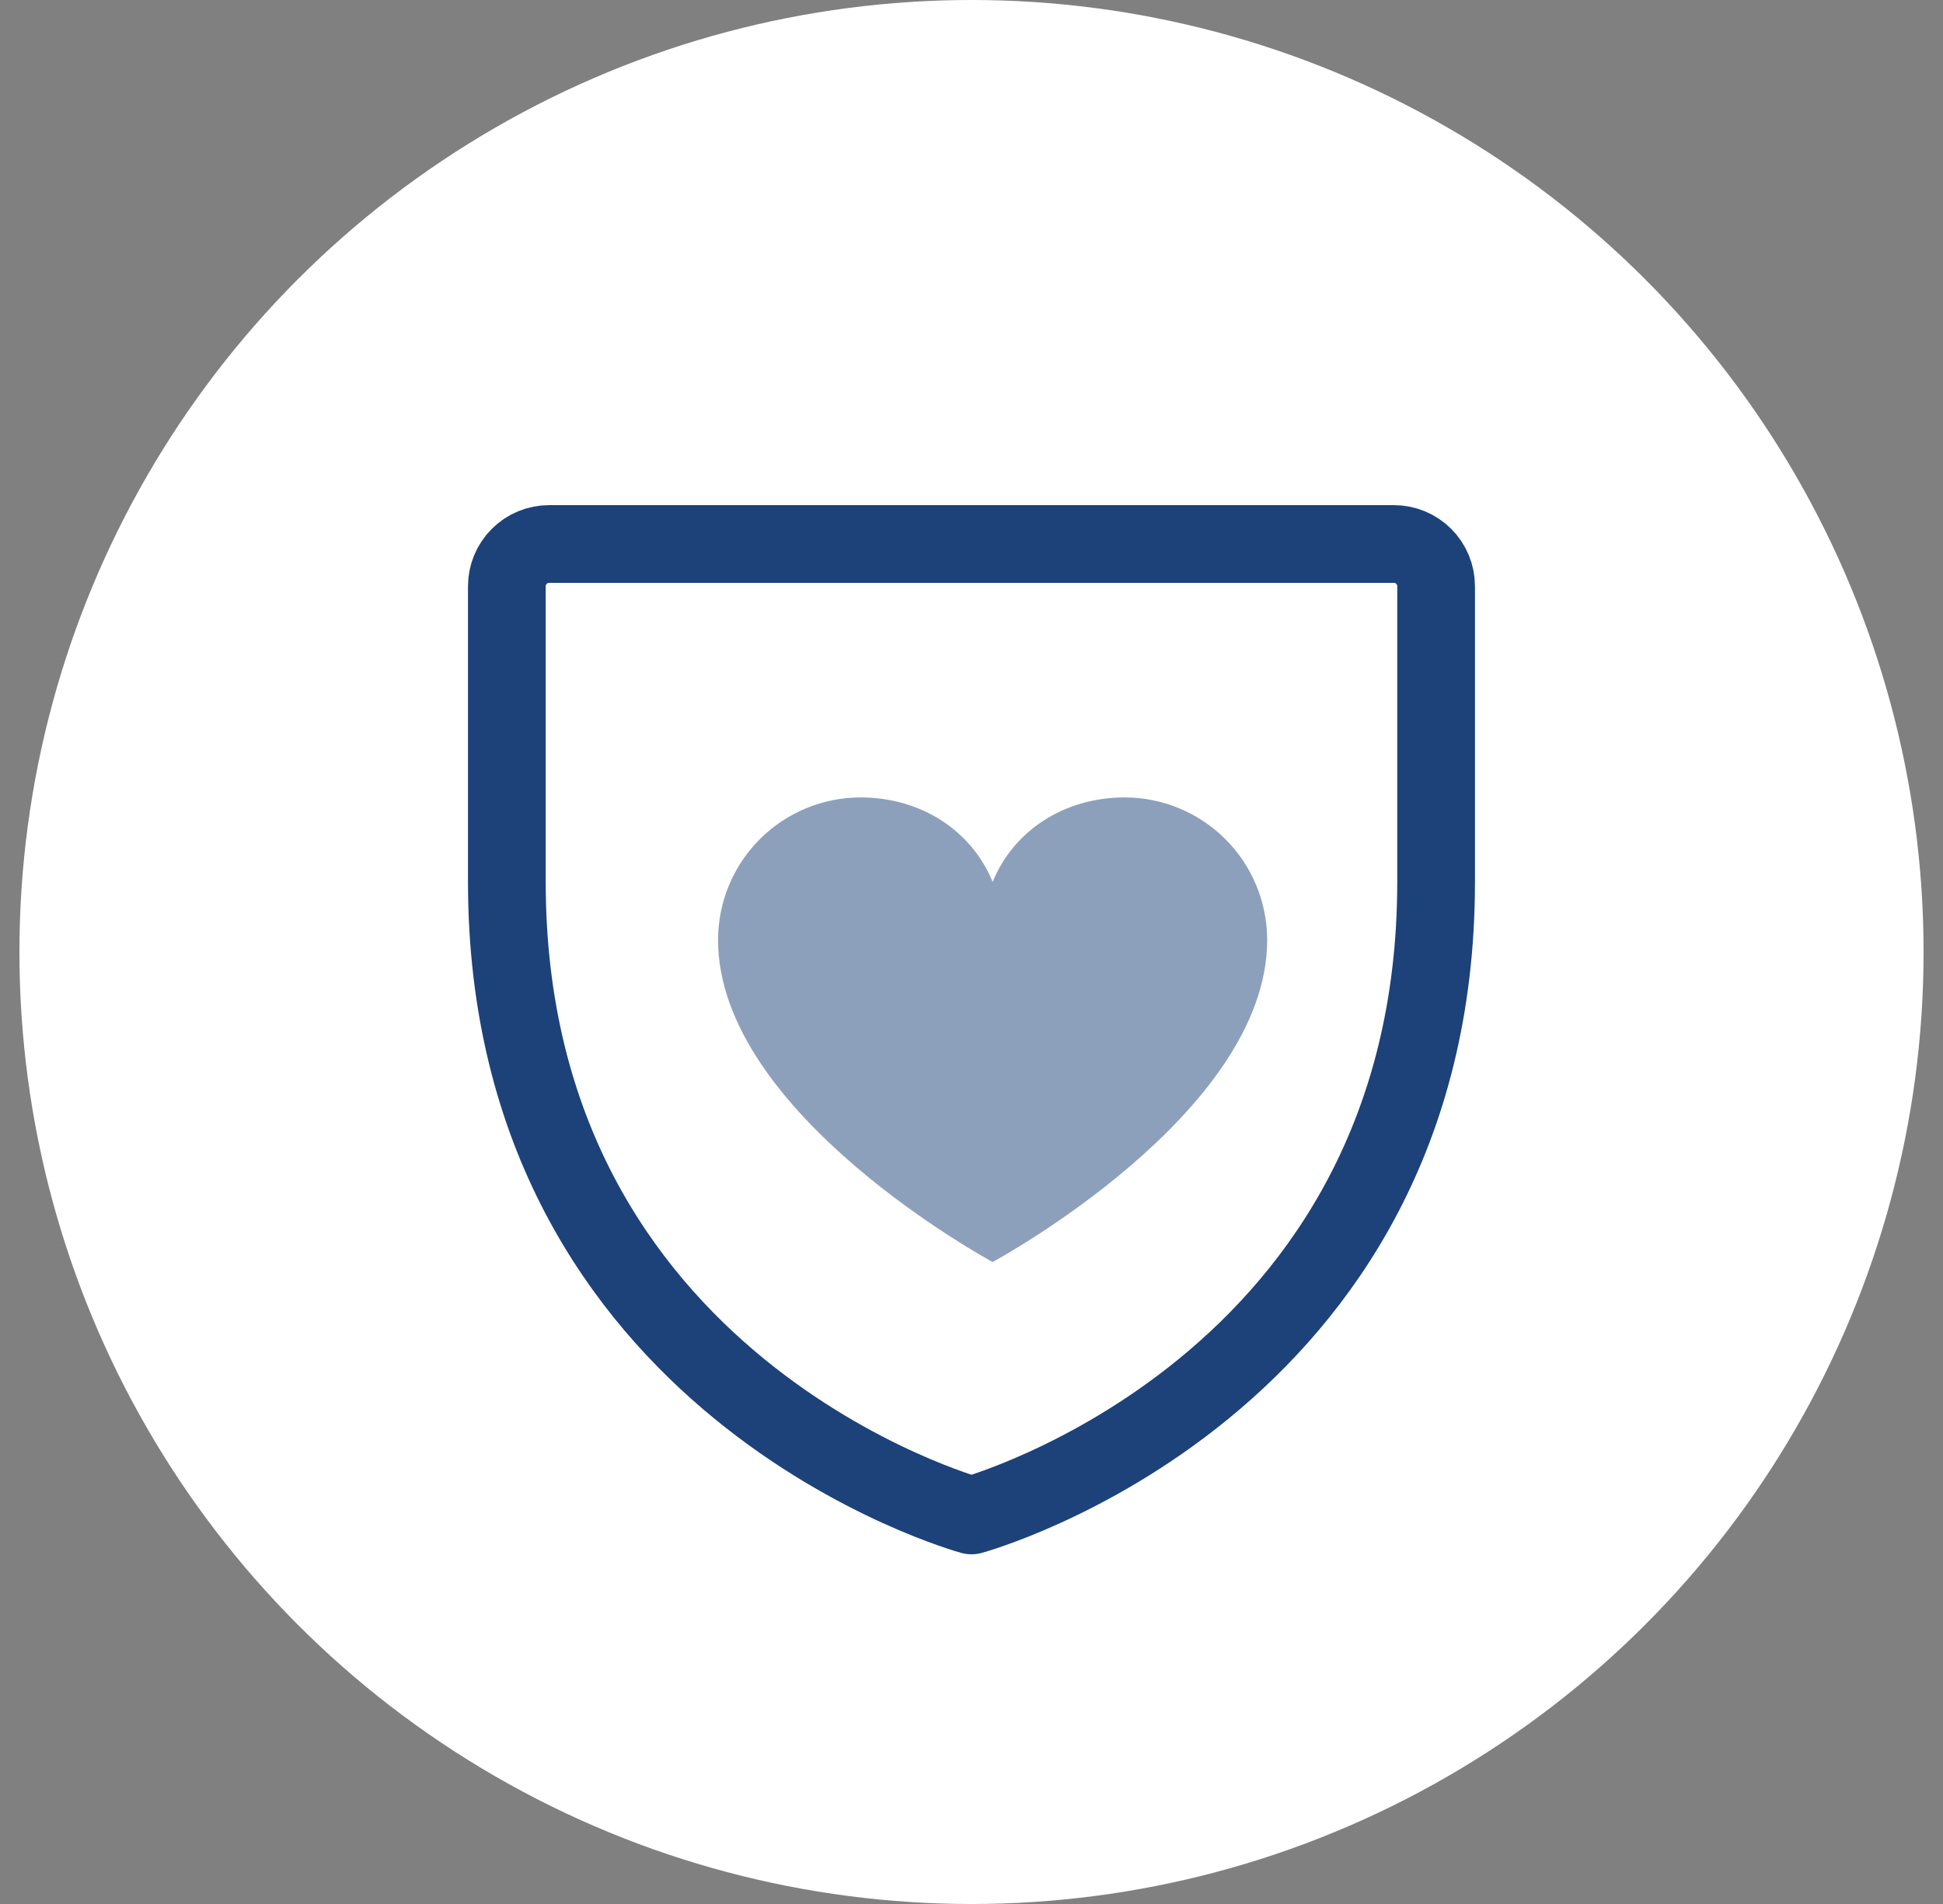
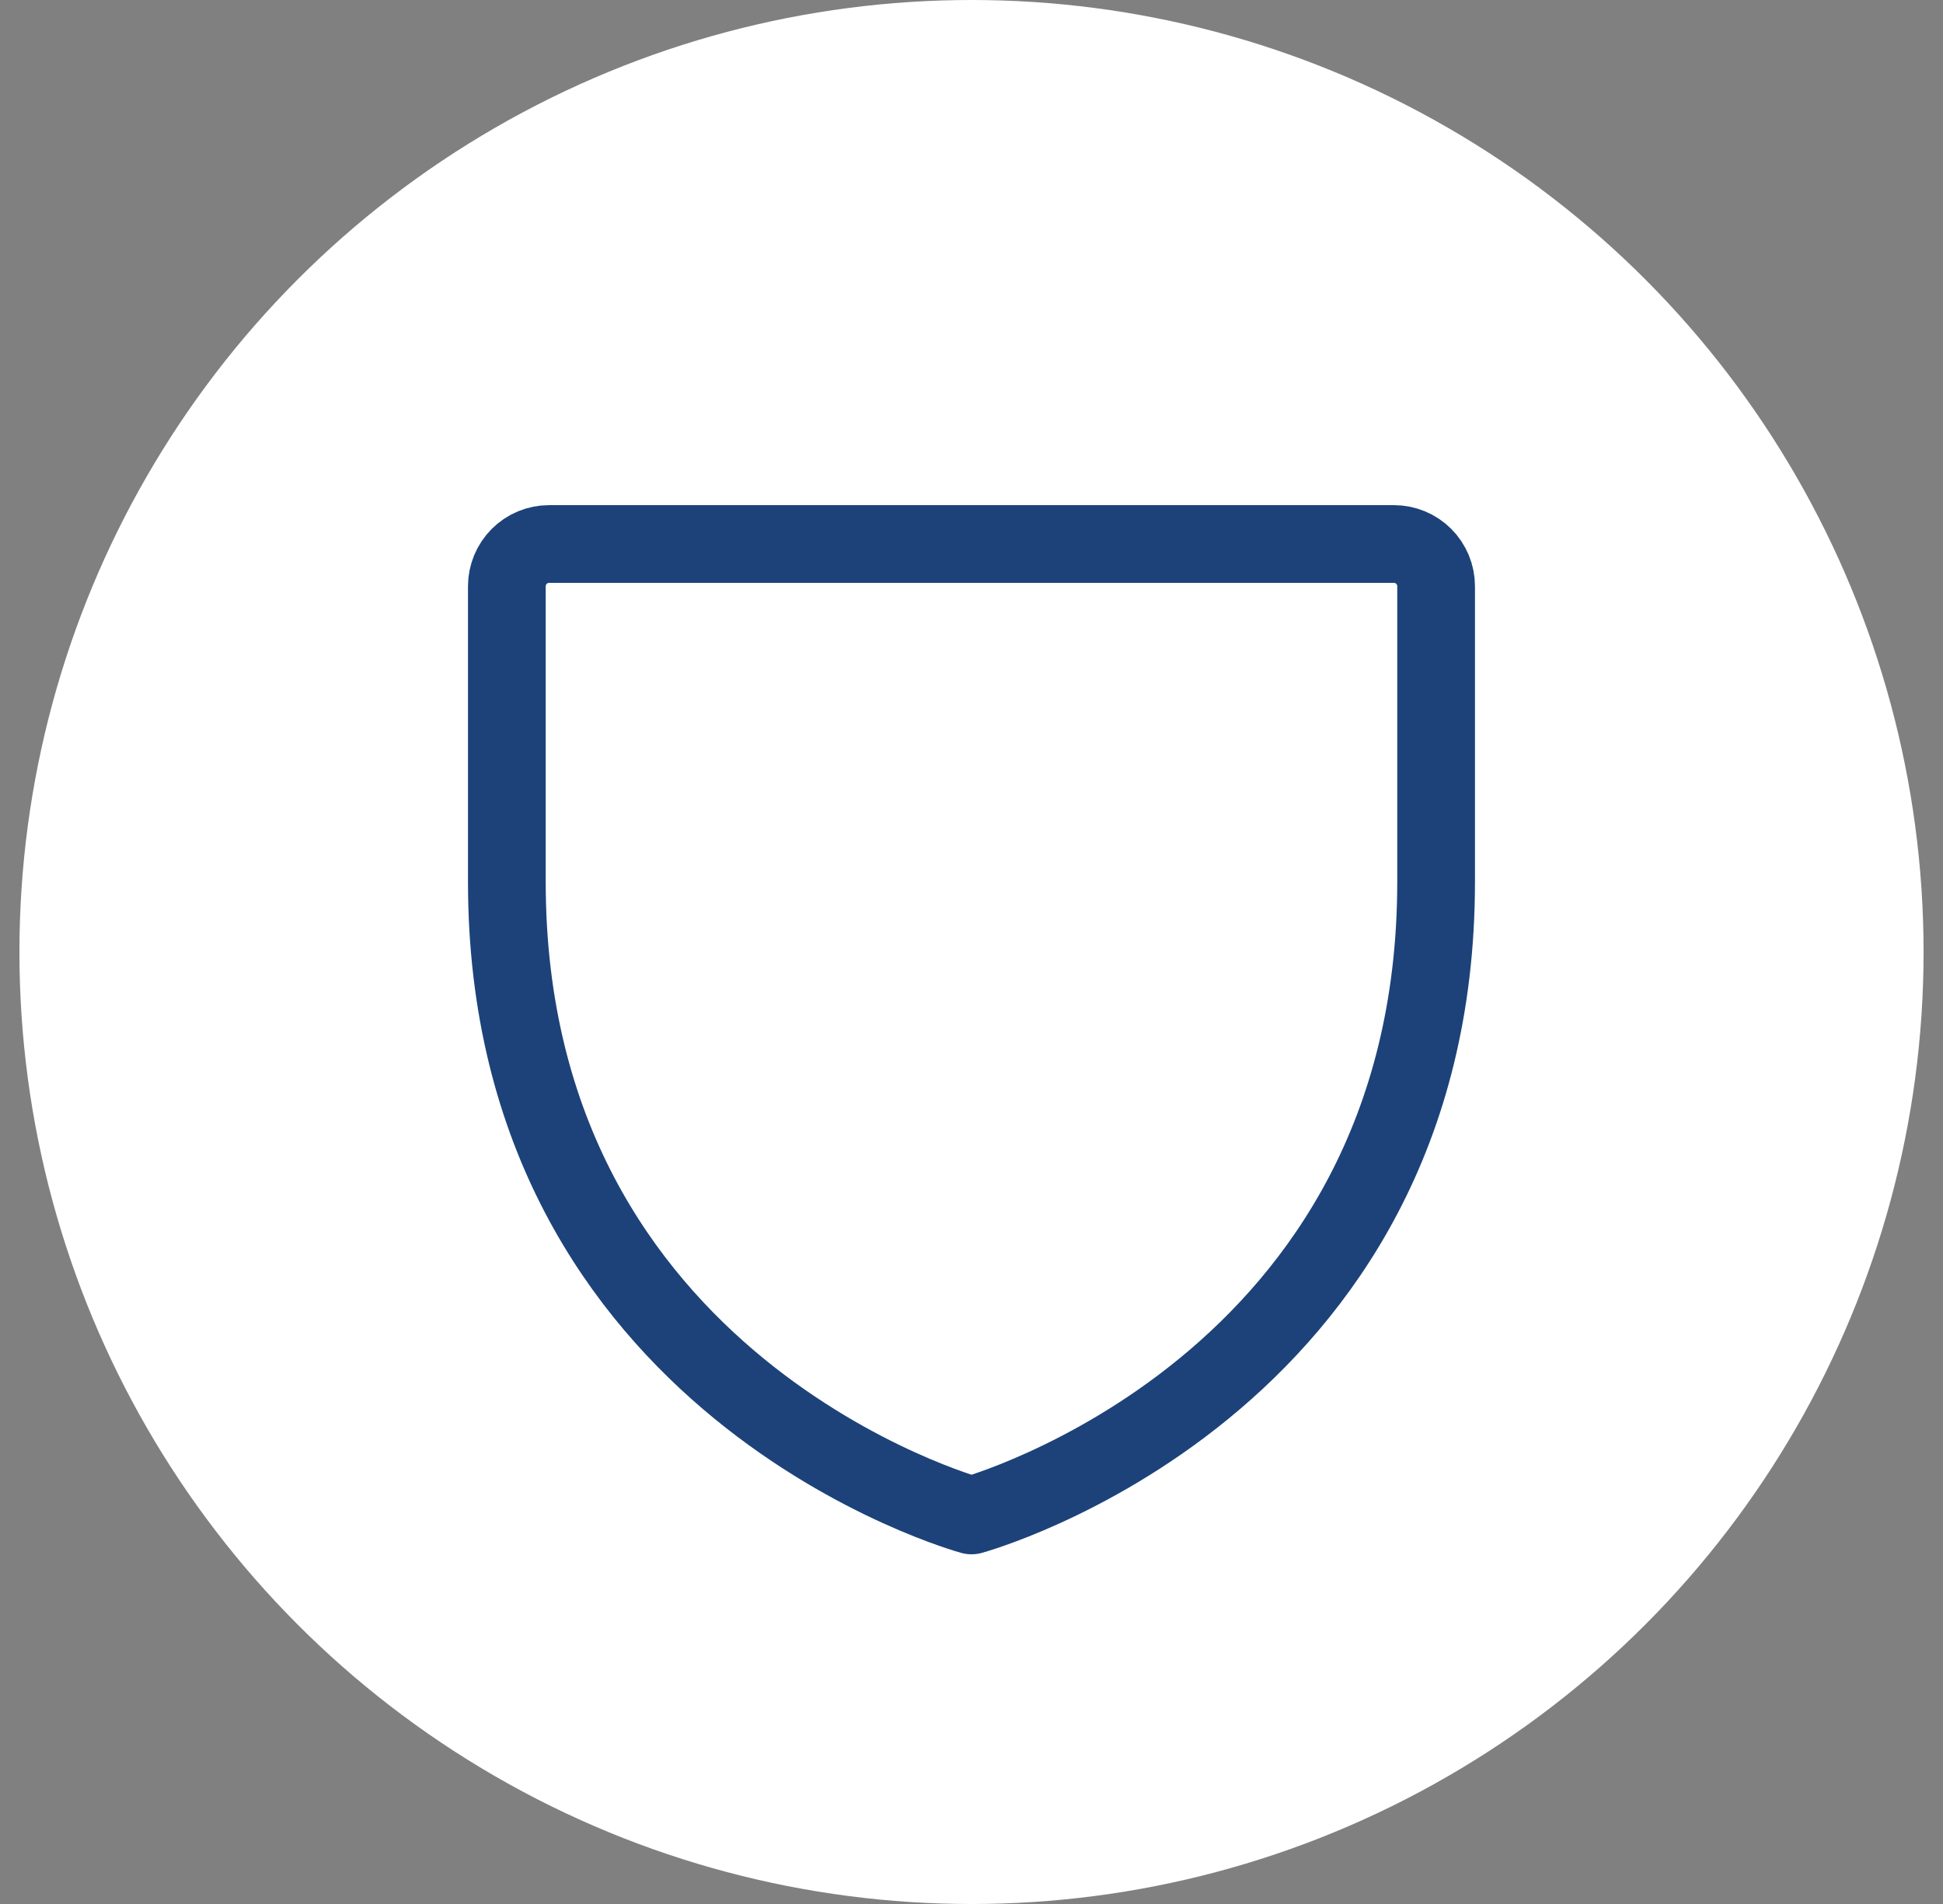
<svg xmlns="http://www.w3.org/2000/svg" width="50" height="49" viewBox="0 0 50 49" fill="none">
  <rect x="0" y="0" width="50" height="49" fill="#808080" stroke="none" />
  <circle cx="25" cy="24.5" r="24.5" fill="white" />
  <path d="M36.956 22.696V15.087C36.956 14.799 36.842 14.522 36.638 14.318C36.434 14.114 36.158 14 35.87 14H14.13C13.842 14 13.566 14.114 13.362 14.318C13.158 14.522 13.043 14.799 13.043 15.087V22.696C13.043 35.739 25 39 25 39C25 39 36.956 35.739 36.956 22.696Z" stroke="#1C4279" stroke-width="2" stroke-linecap="round" stroke-linejoin="round" />
-   <path d="M25.544 32.478C25.544 32.478 18.478 28.674 18.478 24.191C18.478 23.218 18.865 22.284 19.553 21.596C20.241 20.909 21.174 20.522 22.147 20.522C23.681 20.522 24.996 21.358 25.544 22.696C26.091 21.358 27.406 20.522 28.94 20.522C29.913 20.522 30.846 20.909 31.534 21.596C32.222 22.284 32.609 23.218 32.609 24.191C32.609 28.674 25.544 32.478 25.544 32.478Z" fill="#1C4279" fill-opacity="0.5" />
</svg>